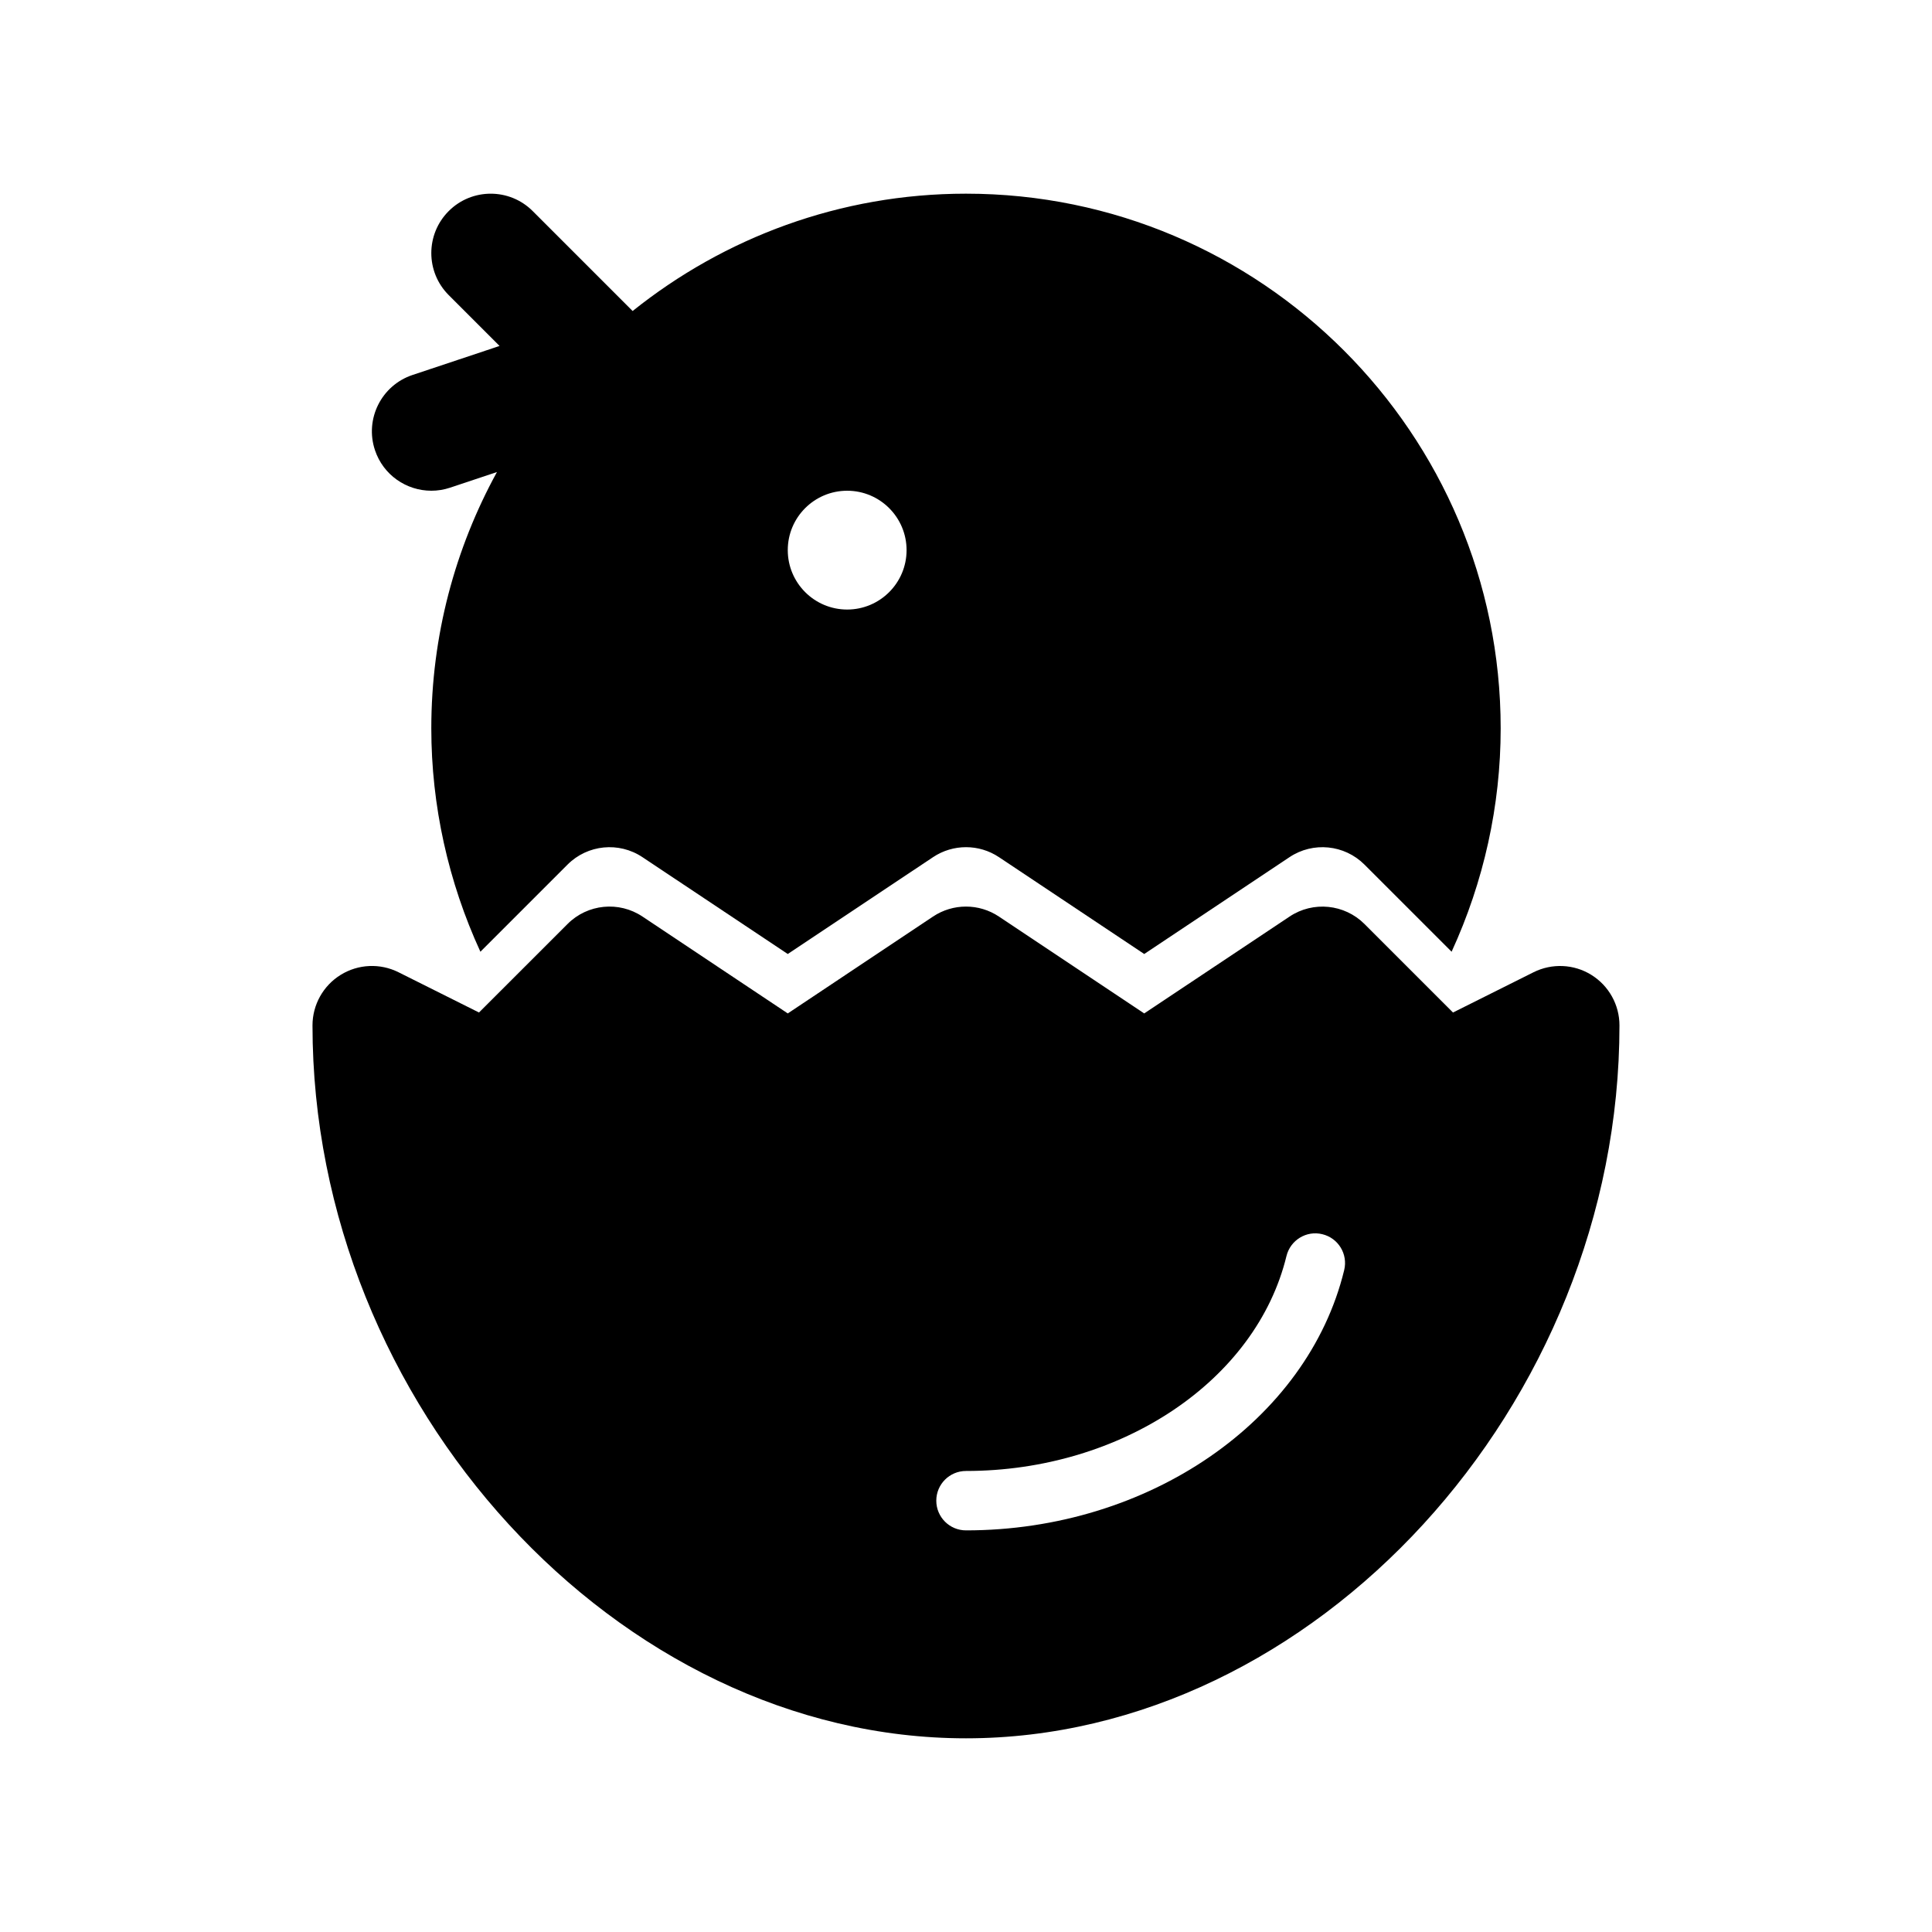
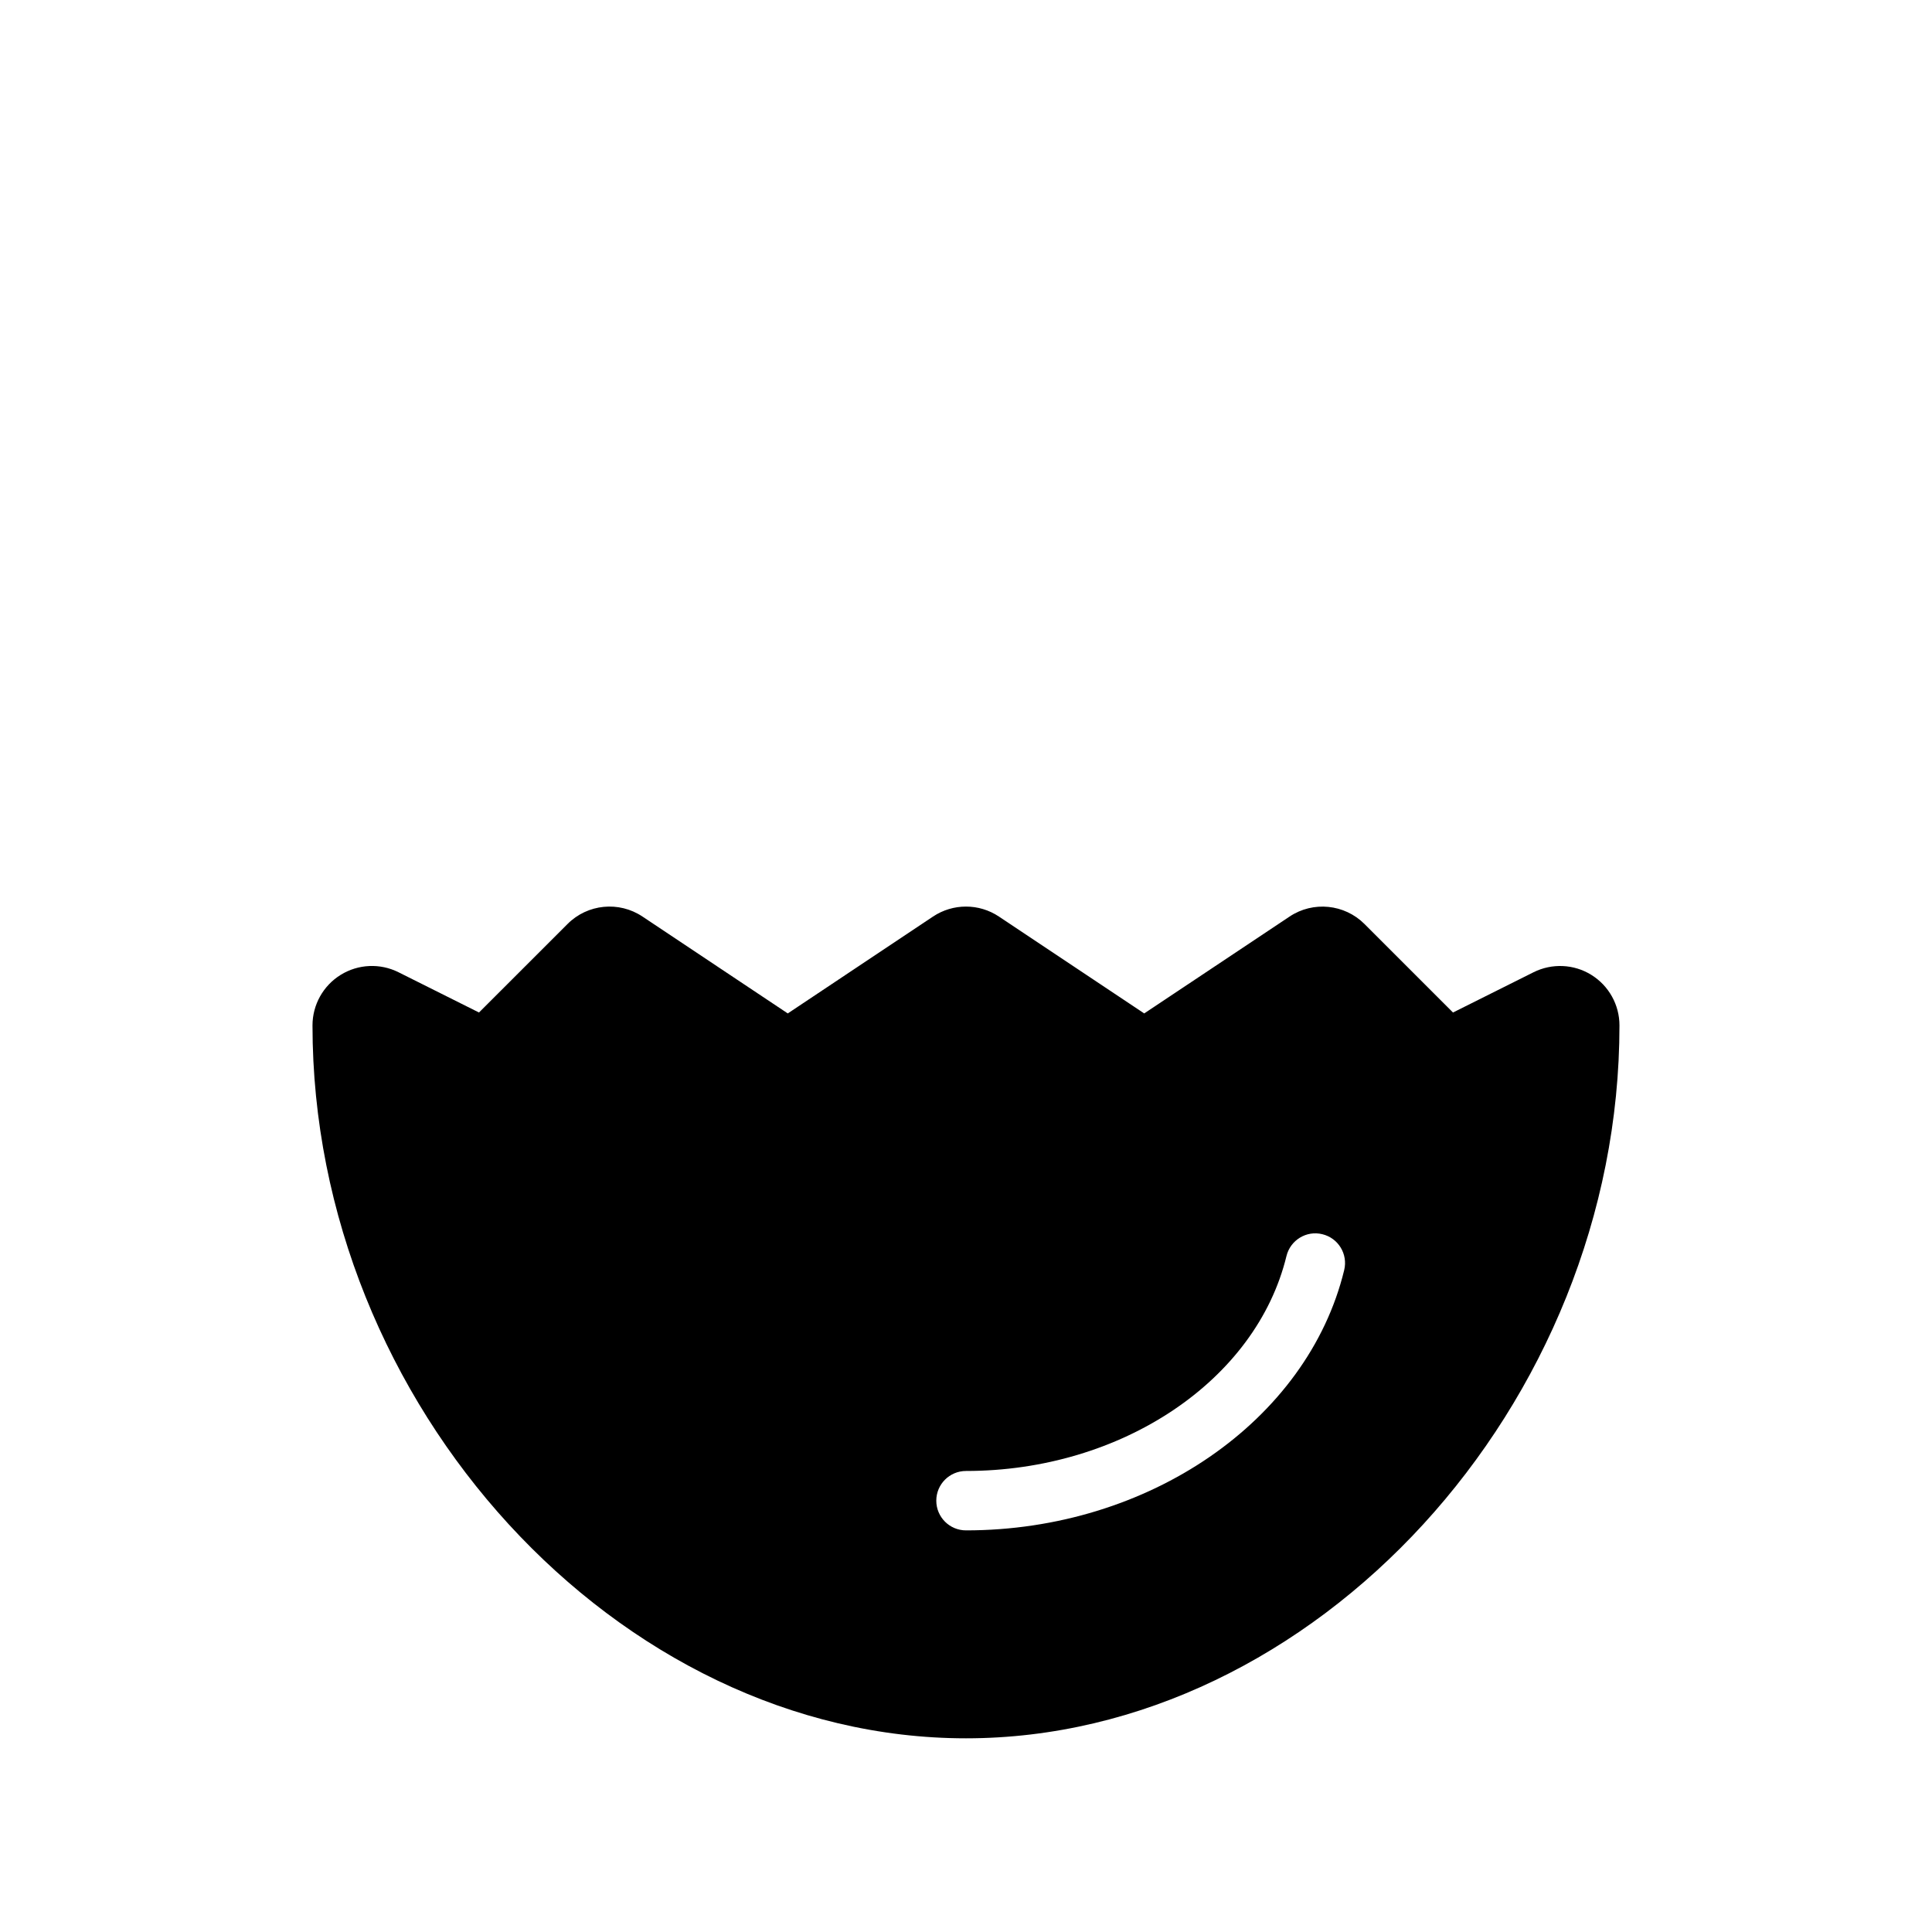
<svg xmlns="http://www.w3.org/2000/svg" fill="#000000" width="800px" height="800px" version="1.1" viewBox="144 144 512 512">
  <g>
-     <path d="m258.3 274.05c1.652 0 3.328-0.262 4.984-0.812l12.414-4.141c-11.074 20.191-17.398 43.328-17.398 67.93 0 20.5 4.512 40.707 13.012 59.191l23.09-23.09c5.305-5.312 13.625-6.133 19.859-1.969l38.504 25.66 38.504-25.664c5.289-3.527 12.18-3.527 17.469 0l38.492 25.664 38.504-25.664c6.242-4.164 14.562-3.328 19.859 1.969l23.098 23.09c8.492-18.48 13.004-38.684 13.004-59.188 0-78.129-63.566-141.7-141.7-141.7-33.402 0-64.094 11.684-88.34 31.094l-26.48-26.48c-6.141-6.148-16.121-6.148-22.262 0-6.148 6.148-6.148 16.113 0 22.262l13.477 13.477-23.066 7.691c-8.25 2.754-12.707 11.668-9.957 19.918 2.195 6.594 8.336 10.758 14.93 10.758zm110.21 0c8.691 0 15.742 7.055 15.742 15.742 0 8.691-7.055 15.742-15.742 15.742-8.691 0-15.742-7.055-15.742-15.742-0.004-8.691 7.051-15.742 15.742-15.742z" />
    <path d="m565.72 402.35c-4.644-2.875-10.438-3.125-15.32-0.691l-21.34 10.668-23.457-23.457c-5.305-5.297-13.617-6.133-19.859-1.969l-38.512 25.668-38.504-25.672c-5.289-3.527-12.18-3.527-17.469 0l-38.492 25.672-38.504-25.672c-6.234-4.164-14.562-3.344-19.859 1.969l-23.465 23.457-21.332-10.668c-4.879-2.441-10.676-2.18-15.32 0.691-4.644 2.871-7.473 7.941-7.473 13.395 0 100.64 80.926 188.93 173.18 188.93 92.262 0 173.18-88.285 173.18-188.93 0.004-5.453-2.824-10.523-7.461-13.391zm-65.492 78.227c-9.715 39.973-51.871 68.988-100.23 68.988-4.344 0-7.871-3.519-7.871-7.871 0-4.352 3.527-7.871 7.871-7.871 41.188 0 76.91-23.953 84.93-56.961 1.031-4.219 5.289-6.832 9.508-5.785 4.223 1.02 6.82 5.269 5.789 9.5z" />
  </g>
</svg>